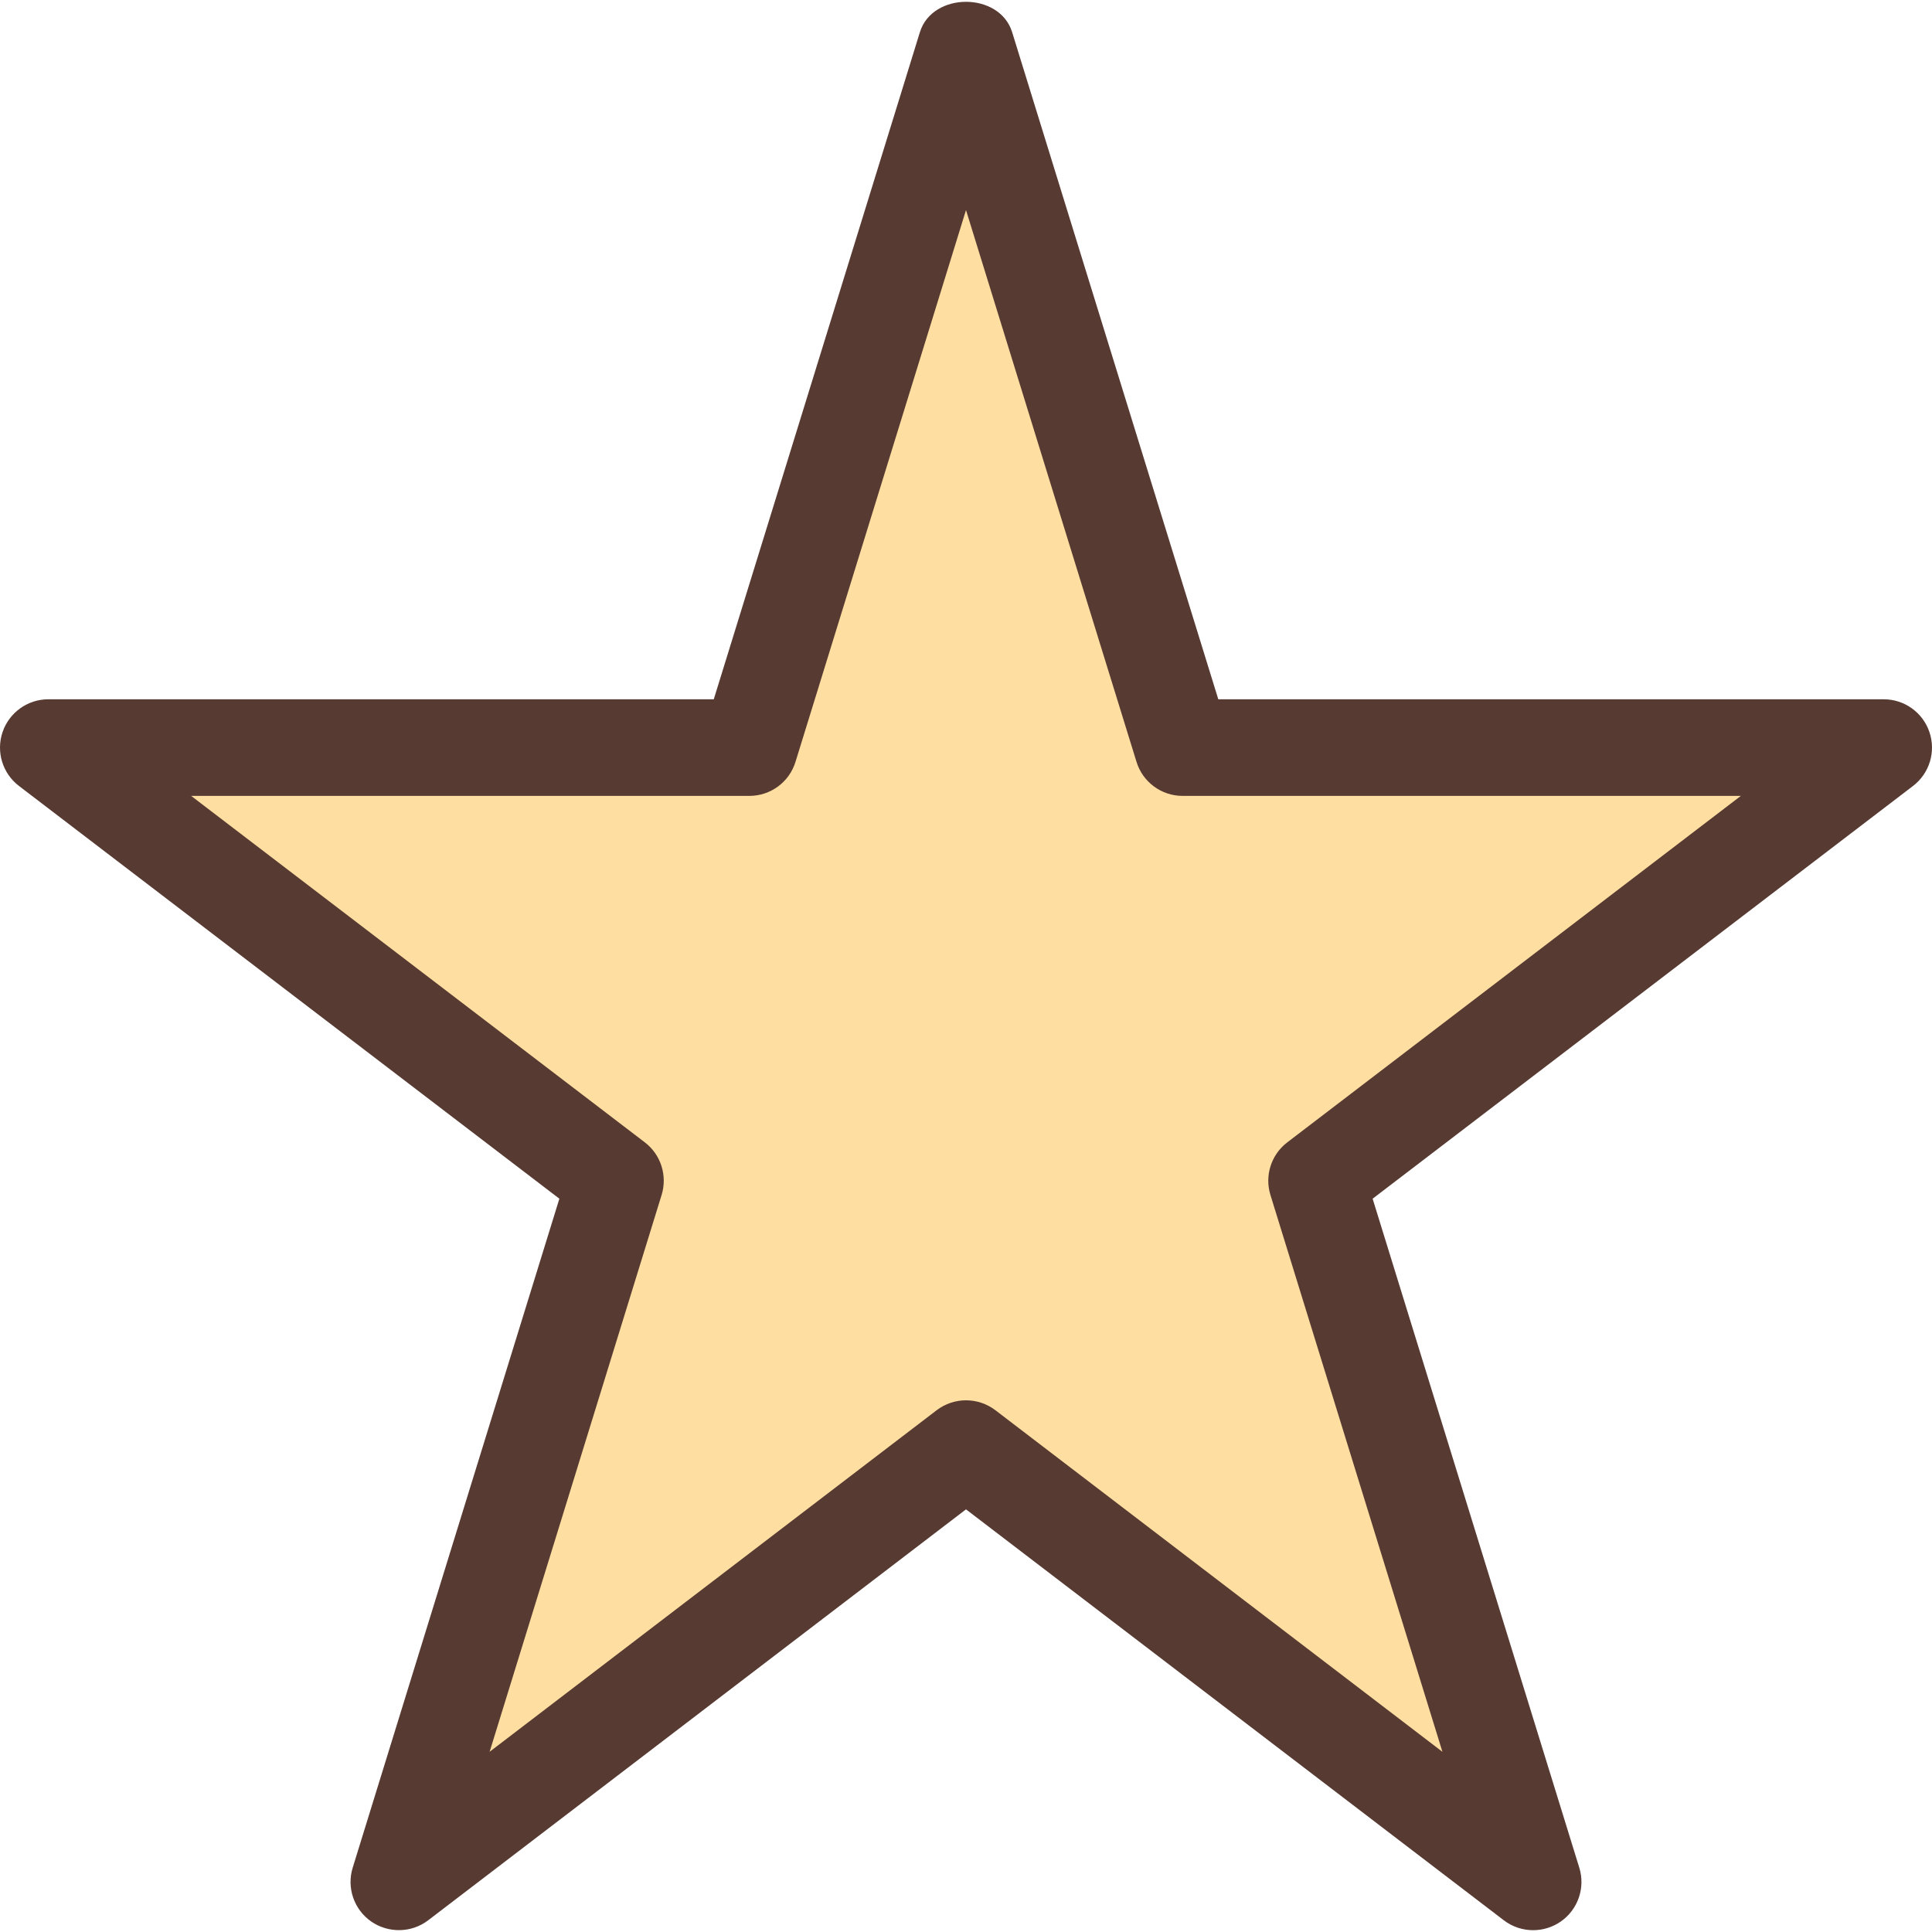
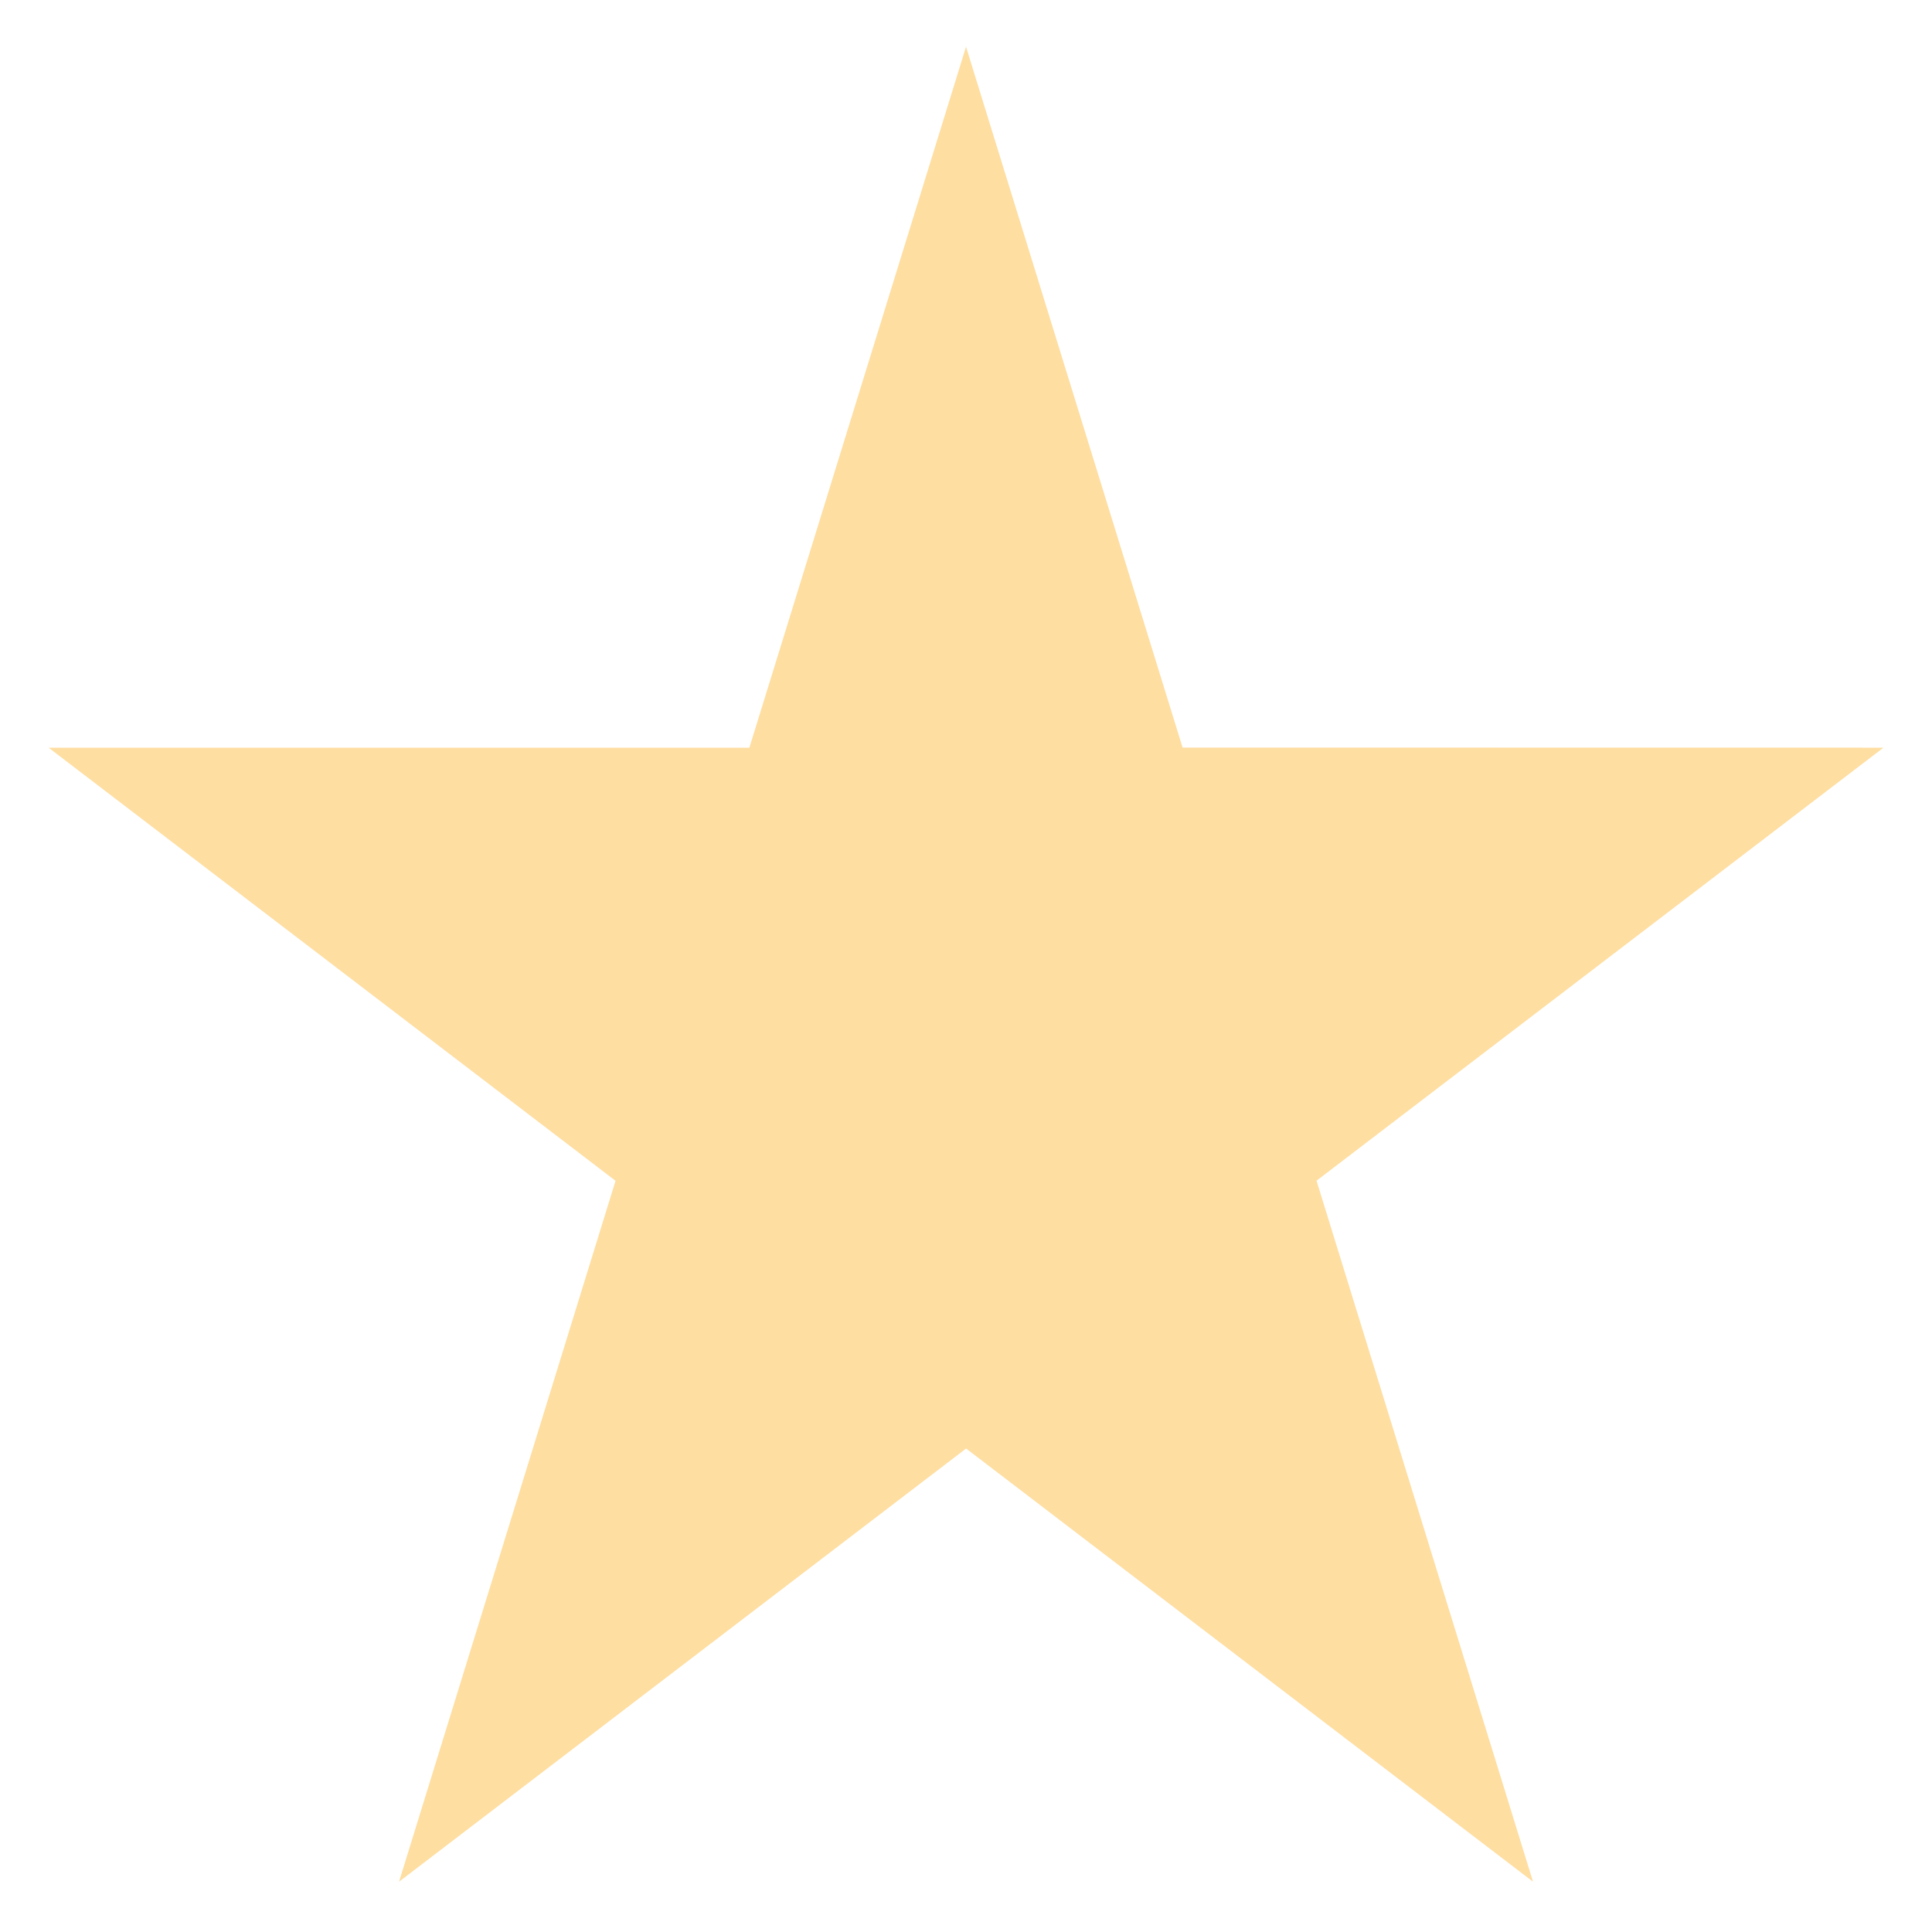
<svg xmlns="http://www.w3.org/2000/svg" height="800px" width="800px" version="1.1" id="Layer_1" viewBox="0 0 511.993 511.993" xml:space="preserve">
  <polygon style="fill:#FEDEA1;" points="256.005,12.4 198.591,198.142 12.883,198.142 163.125,312.919 105.754,498.661   256.022,383.867 406.256,498.661 348.885,312.893 499.127,198.142 313.394,198.116 " />
-   <path style="fill:#573A32;" d="M499.204,185.315H322.856L268.227,8.541c-3.296-10.749-21.148-10.749-24.453,0l-54.62,176.773H12.806  c-5.485,0-10.365,3.501-12.128,8.696s-0.009,10.953,4.352,14.275l143.207,109.377L93.472,494.939  c-1.652,5.323,0.341,11.098,4.897,14.275c4.574,3.151,10.663,3.049,15.101-0.324l142.526-108.9l142.526,108.9  c2.3,1.755,5.034,2.623,7.776,2.623c2.564,0,5.127-0.775,7.325-2.3c4.565-3.177,6.55-8.952,4.897-14.275l-54.765-177.276  l143.207-109.377c4.361-3.322,6.115-9.071,4.352-14.275C509.561,188.815,504.689,185.315,499.204,185.315z M341.125,302.741  c-4.259,3.254-6.039,8.824-4.446,13.951l45.575,147.551l-118.474-90.529c-2.3-1.746-5.034-2.623-7.776-2.623  s-5.477,0.877-7.776,2.623l-118.474,90.52l45.575-147.551c1.584-5.127-0.187-10.698-4.446-13.951L50.656,210.917h147.934  c5.613,0,10.578-3.654,12.222-9.028l45.183-146.222l45.184,146.222c1.652,5.374,6.609,9.028,12.222,9.028h147.934L341.125,302.741z" />
</svg>